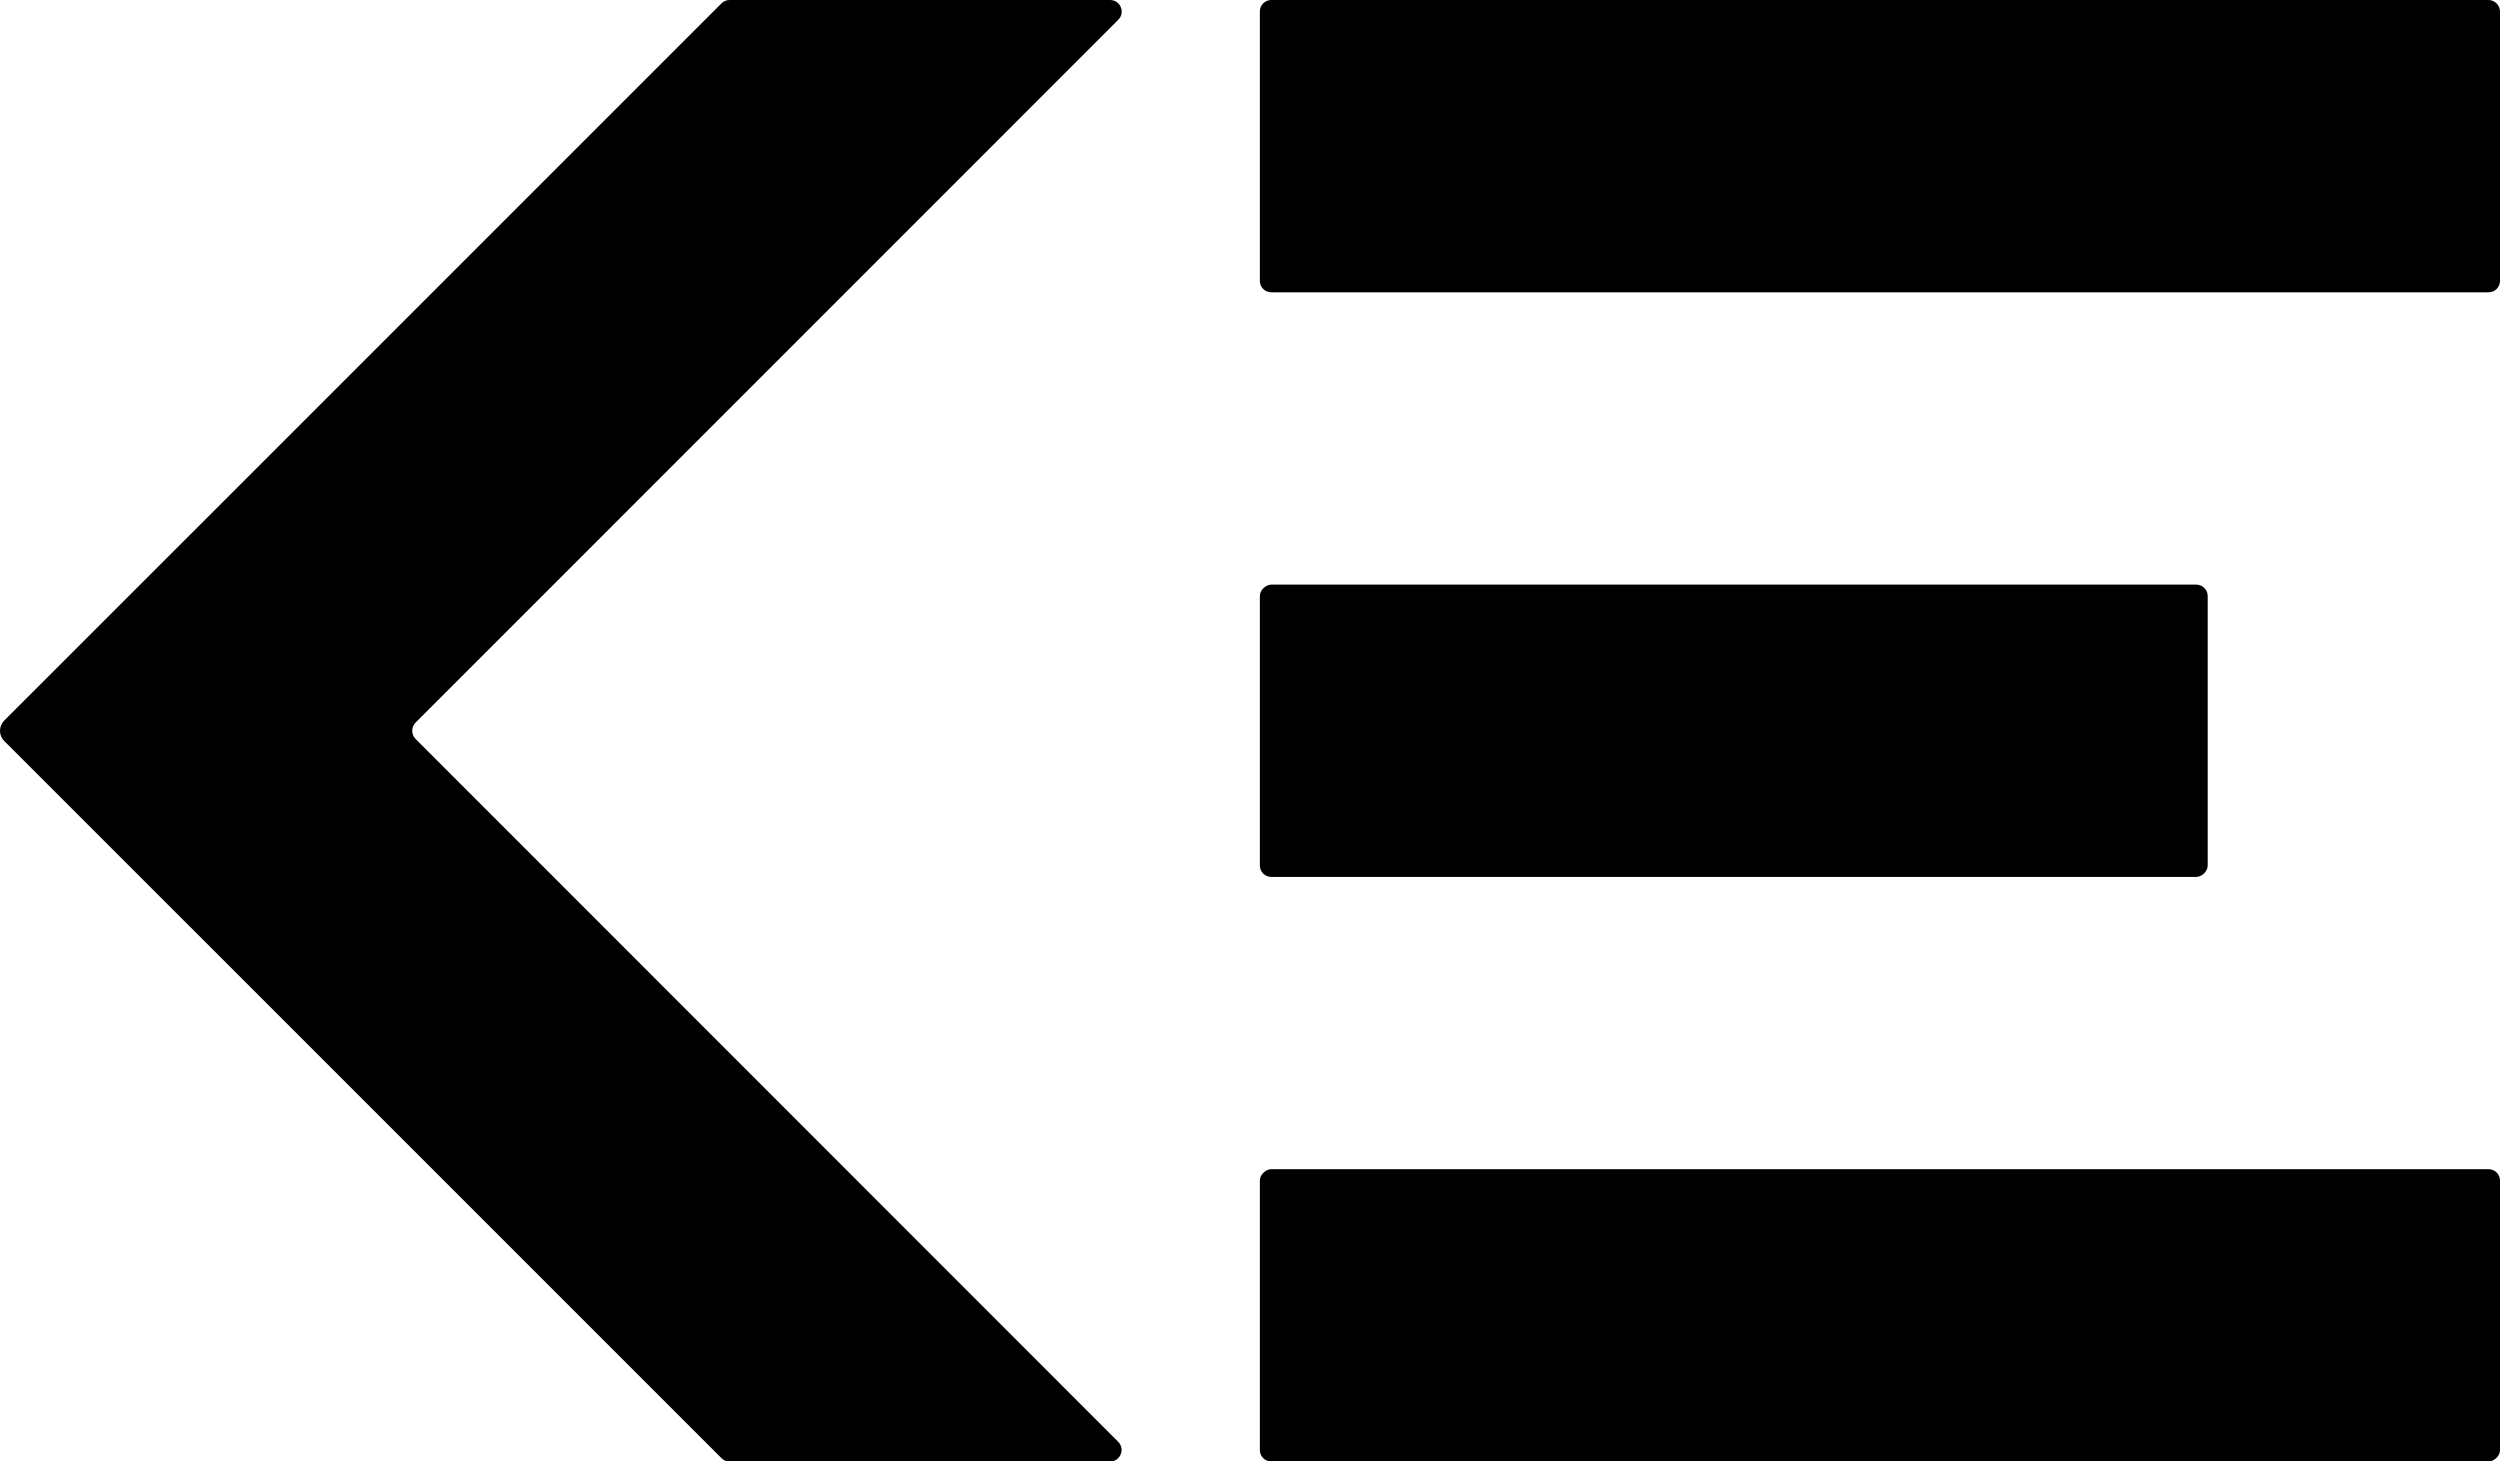
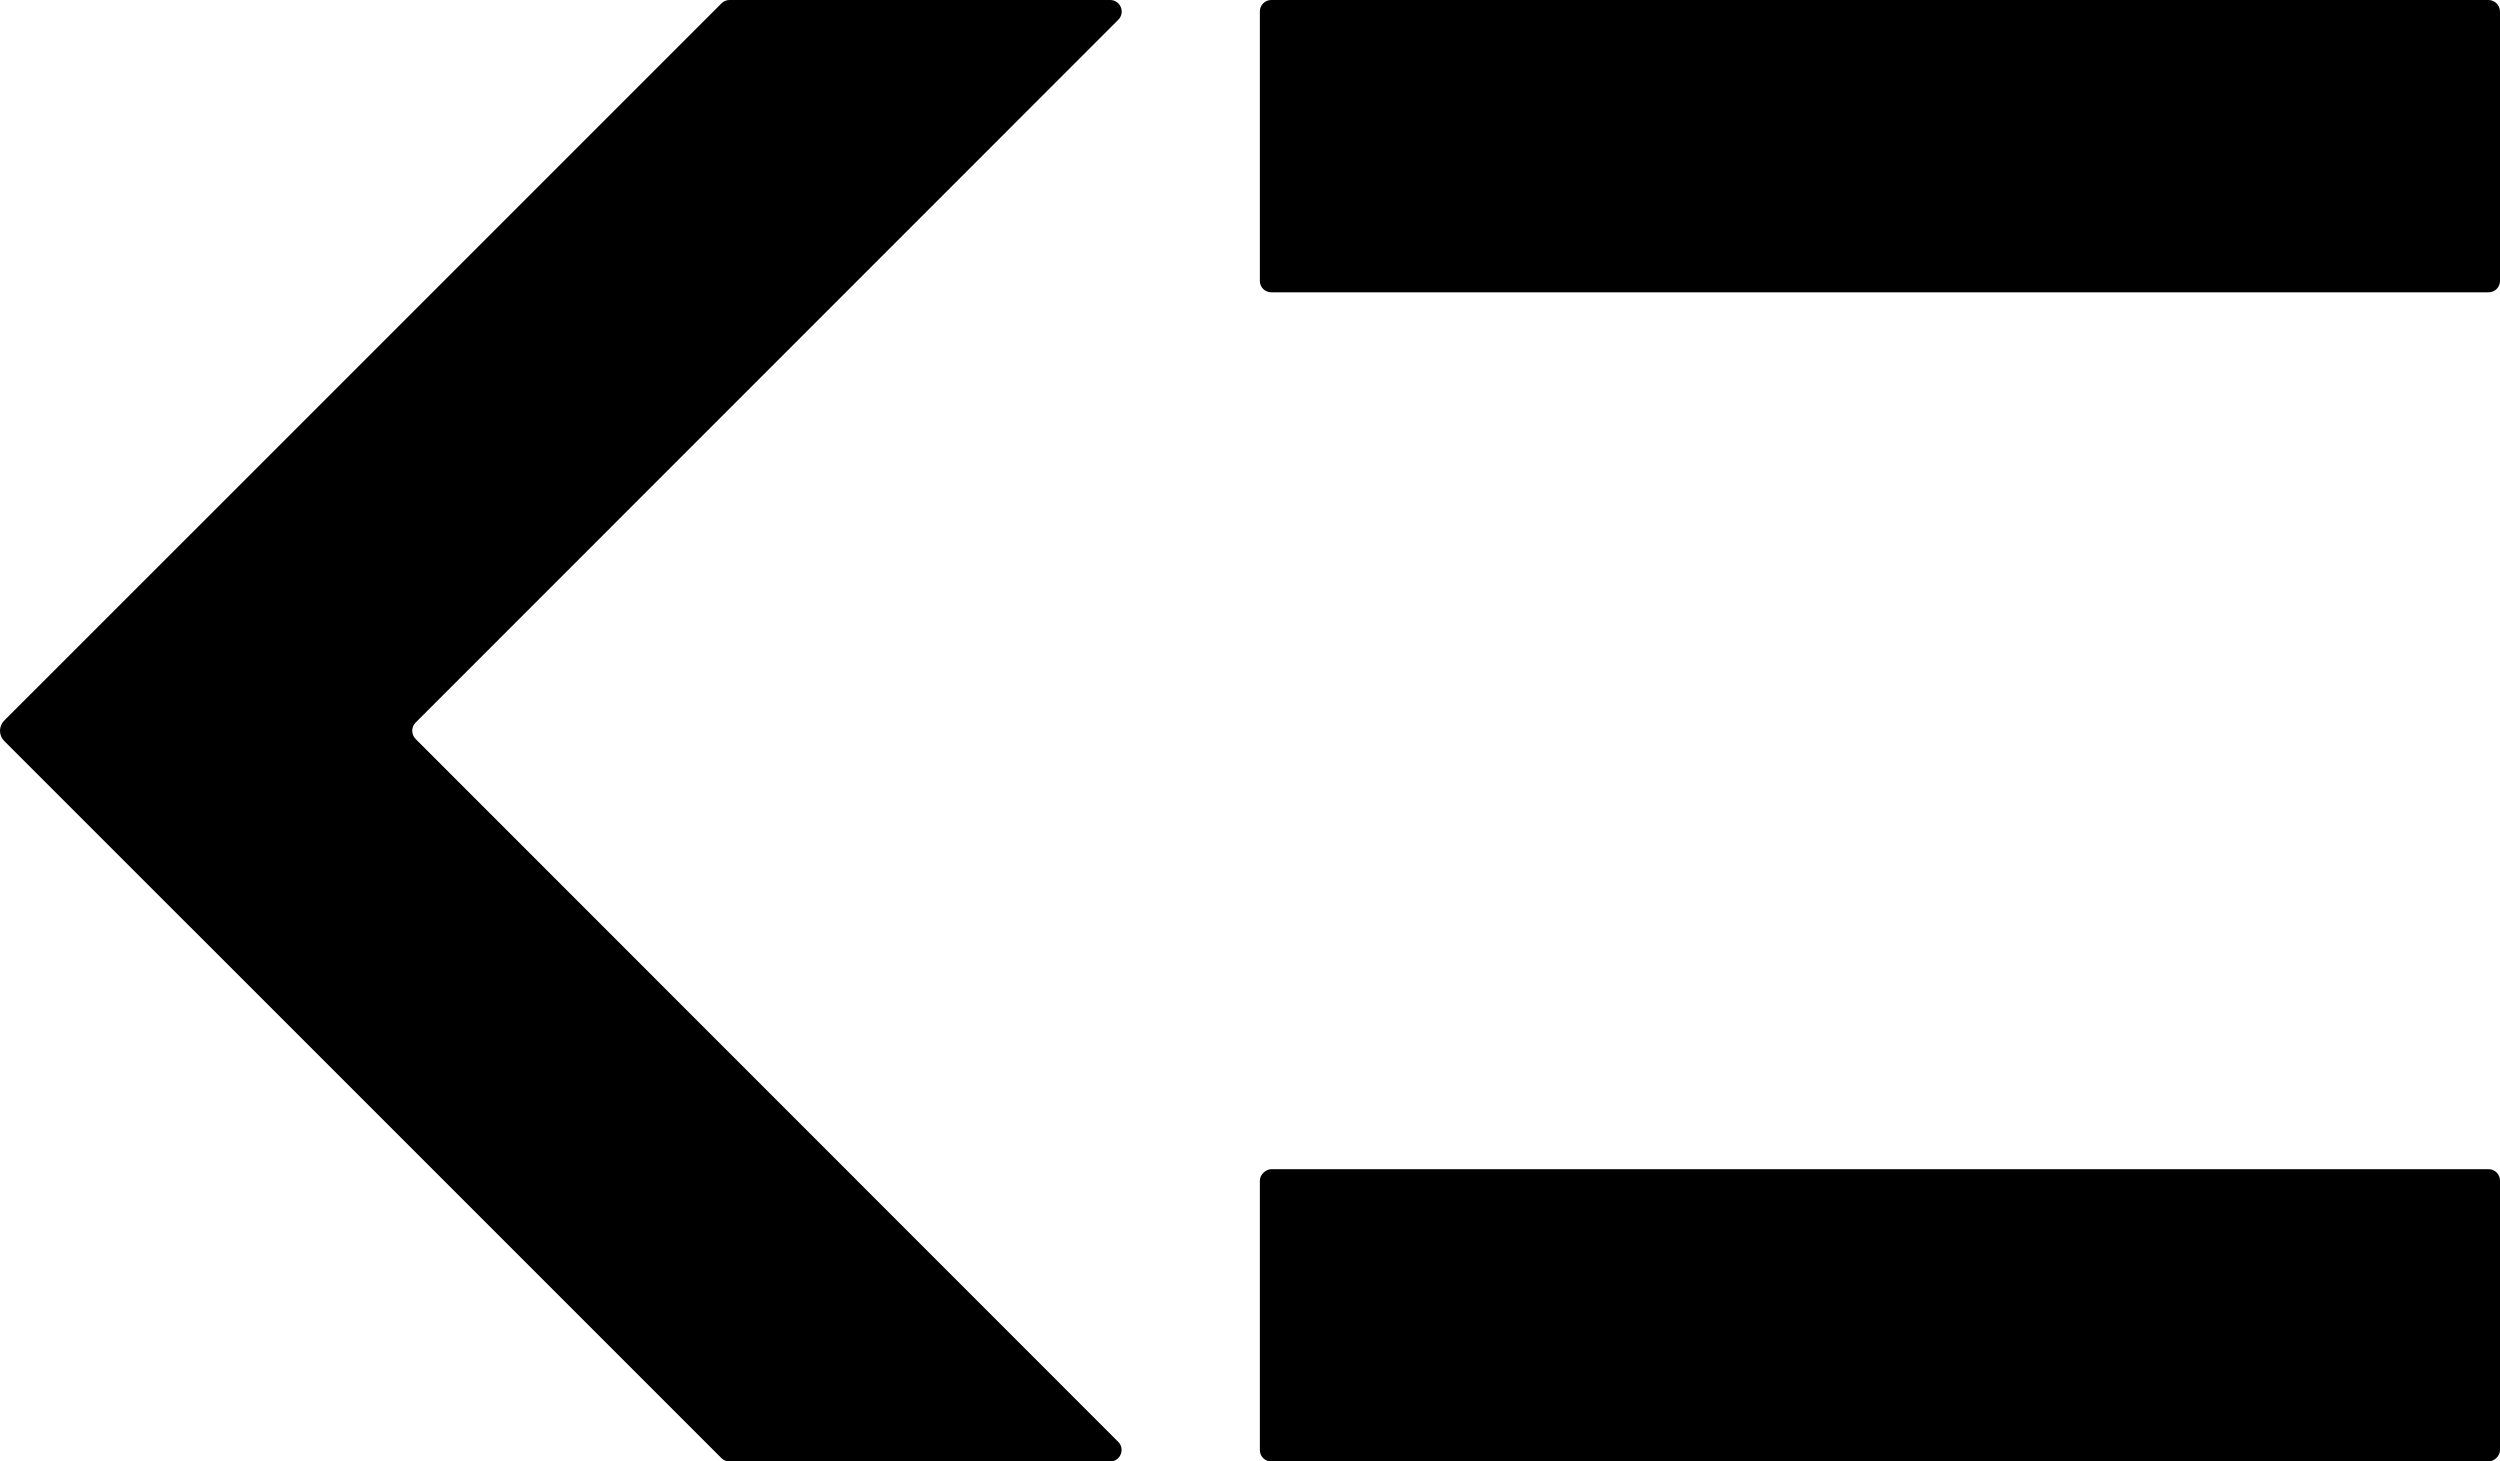
<svg xmlns="http://www.w3.org/2000/svg" id="b" viewBox="0 0 431.22 252.09">
  <g id="c">
    <path d="M301.03-81.75h46.48c1.09,0,1.97.88,1.97,1.97v209.94c0,1.1-.9,2-2,2h-46.45c-1.09,0-1.97-.88-1.97-1.97V-79.78c0-1.09.88-1.97,1.97-1.97Z" transform="translate(299.06 349.48) rotate(-90)" stroke-width="0" />
    <rect x="299.06" y="119.93" width="50.42" height="213.91" rx="1.97" ry="1.97" transform="translate(97.38 551.15) rotate(-90)" stroke-width="0" />
    <path d="M71.69,127.46c-.78-.78-.78-2.05,0-2.83L192.89,3.41C194.15,2.15,193.26,0,191.47,0h-65.62c-.53,0-1.04.21-1.41.59L32.91,92.12s-.03.02-.04.03L.73,124.29C.24,124.78,0,125.41,0,126.05c0,.64.24,1.27.73,1.76l32.14,32.14s.03.02.04.03l91.53,91.53c.38.38.88.59,1.41.59h65.61c1.78,0,2.67-2.15,1.41-3.41l-121.18-121.22Z" stroke-width="0" />
-     <rect x="273.85" y="44.3" width="50.42" height="163.49" rx="1.97" ry="1.97" transform="translate(173.01 425.11) rotate(-90)" stroke-width="0" />
  </g>
</svg>